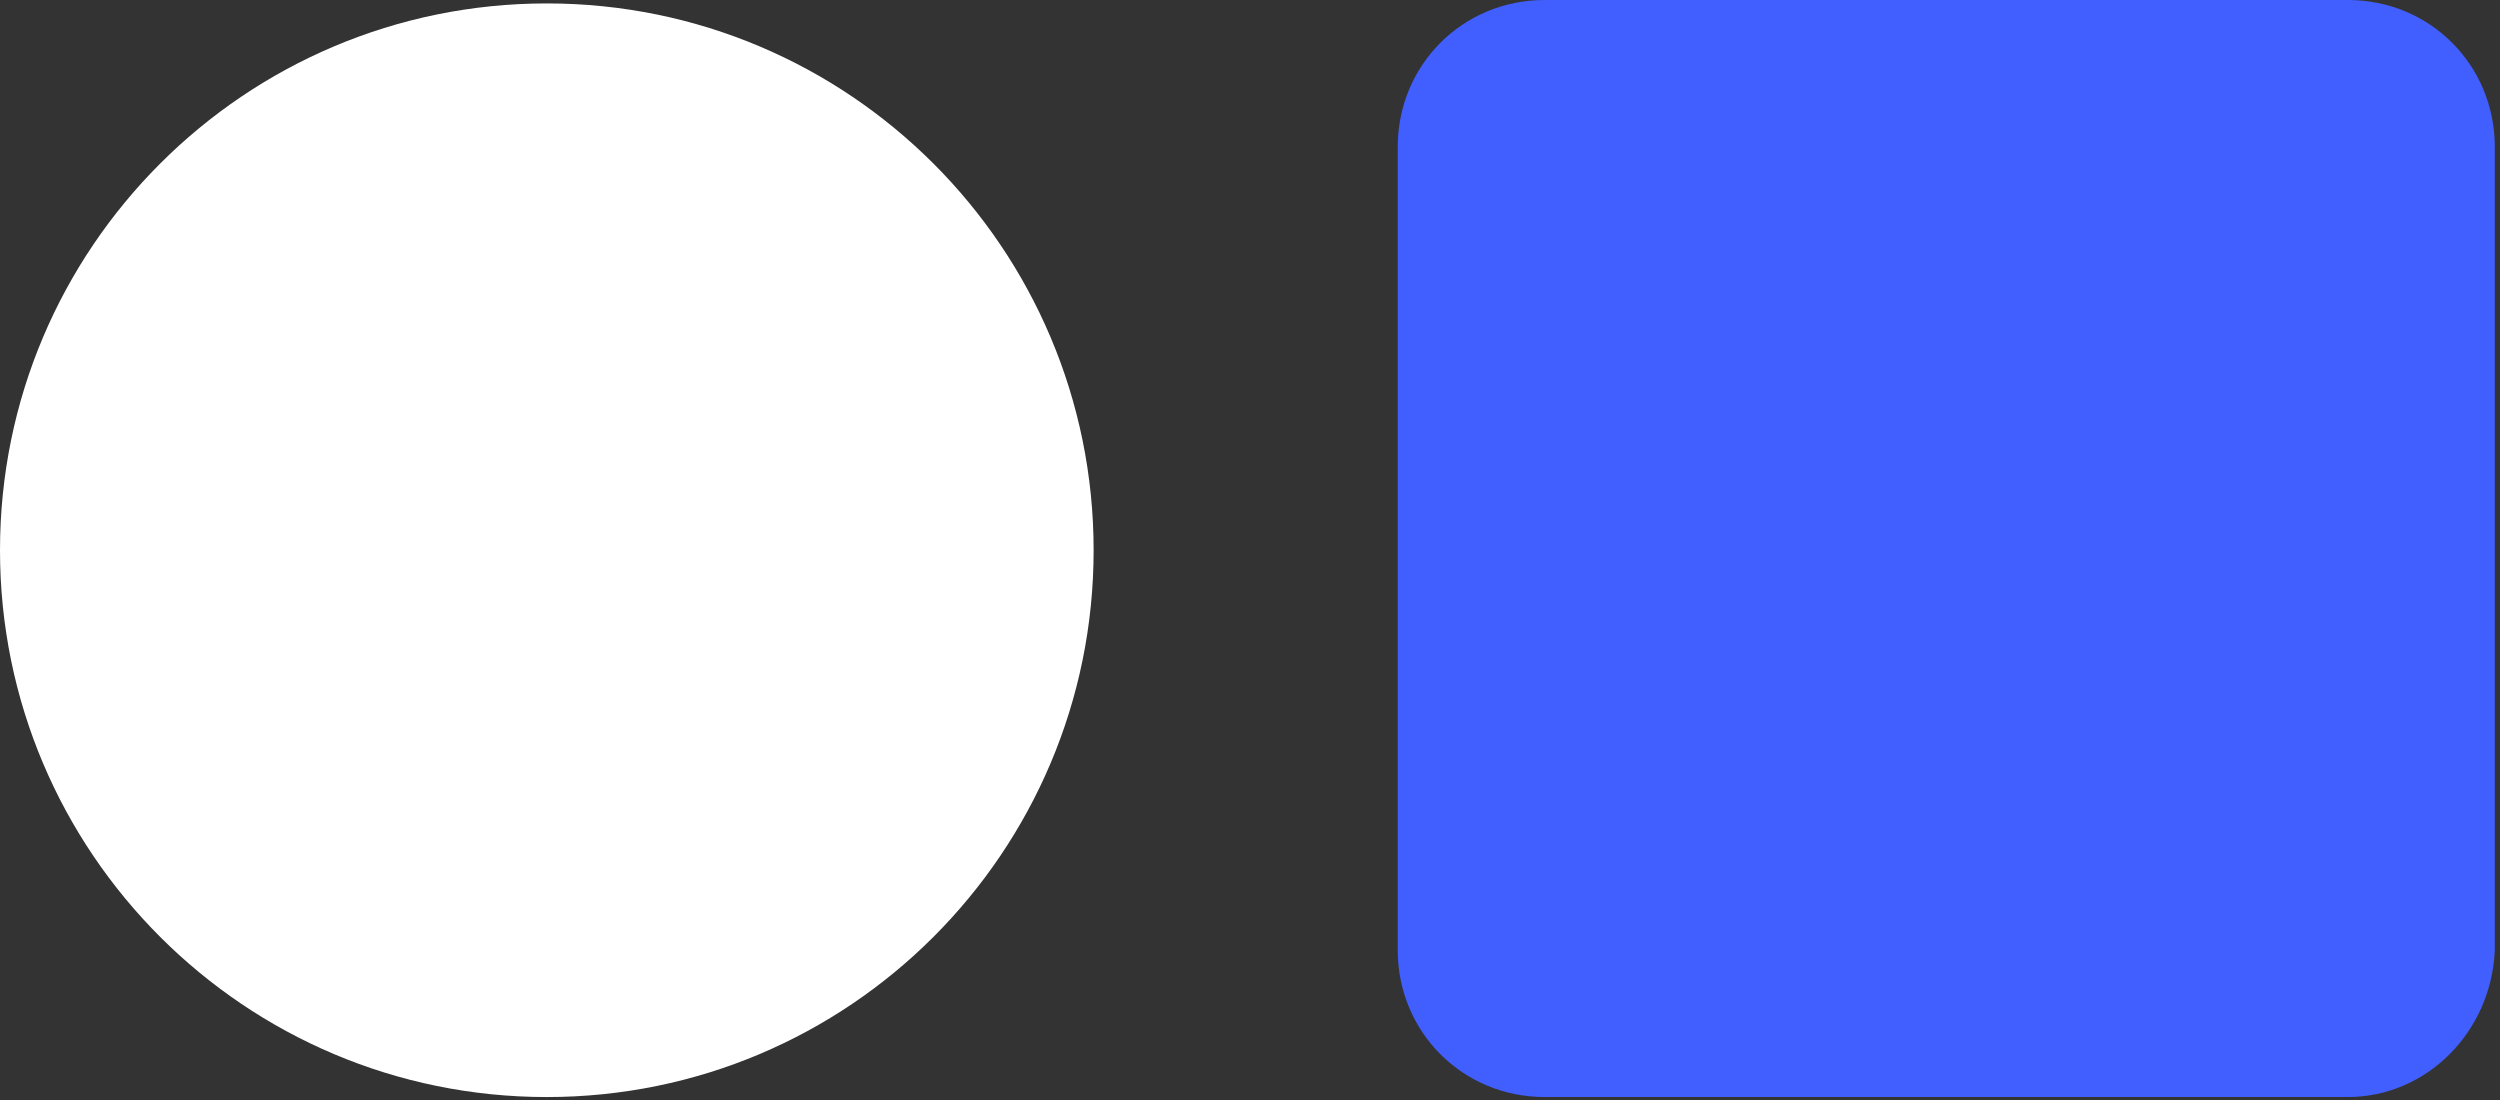
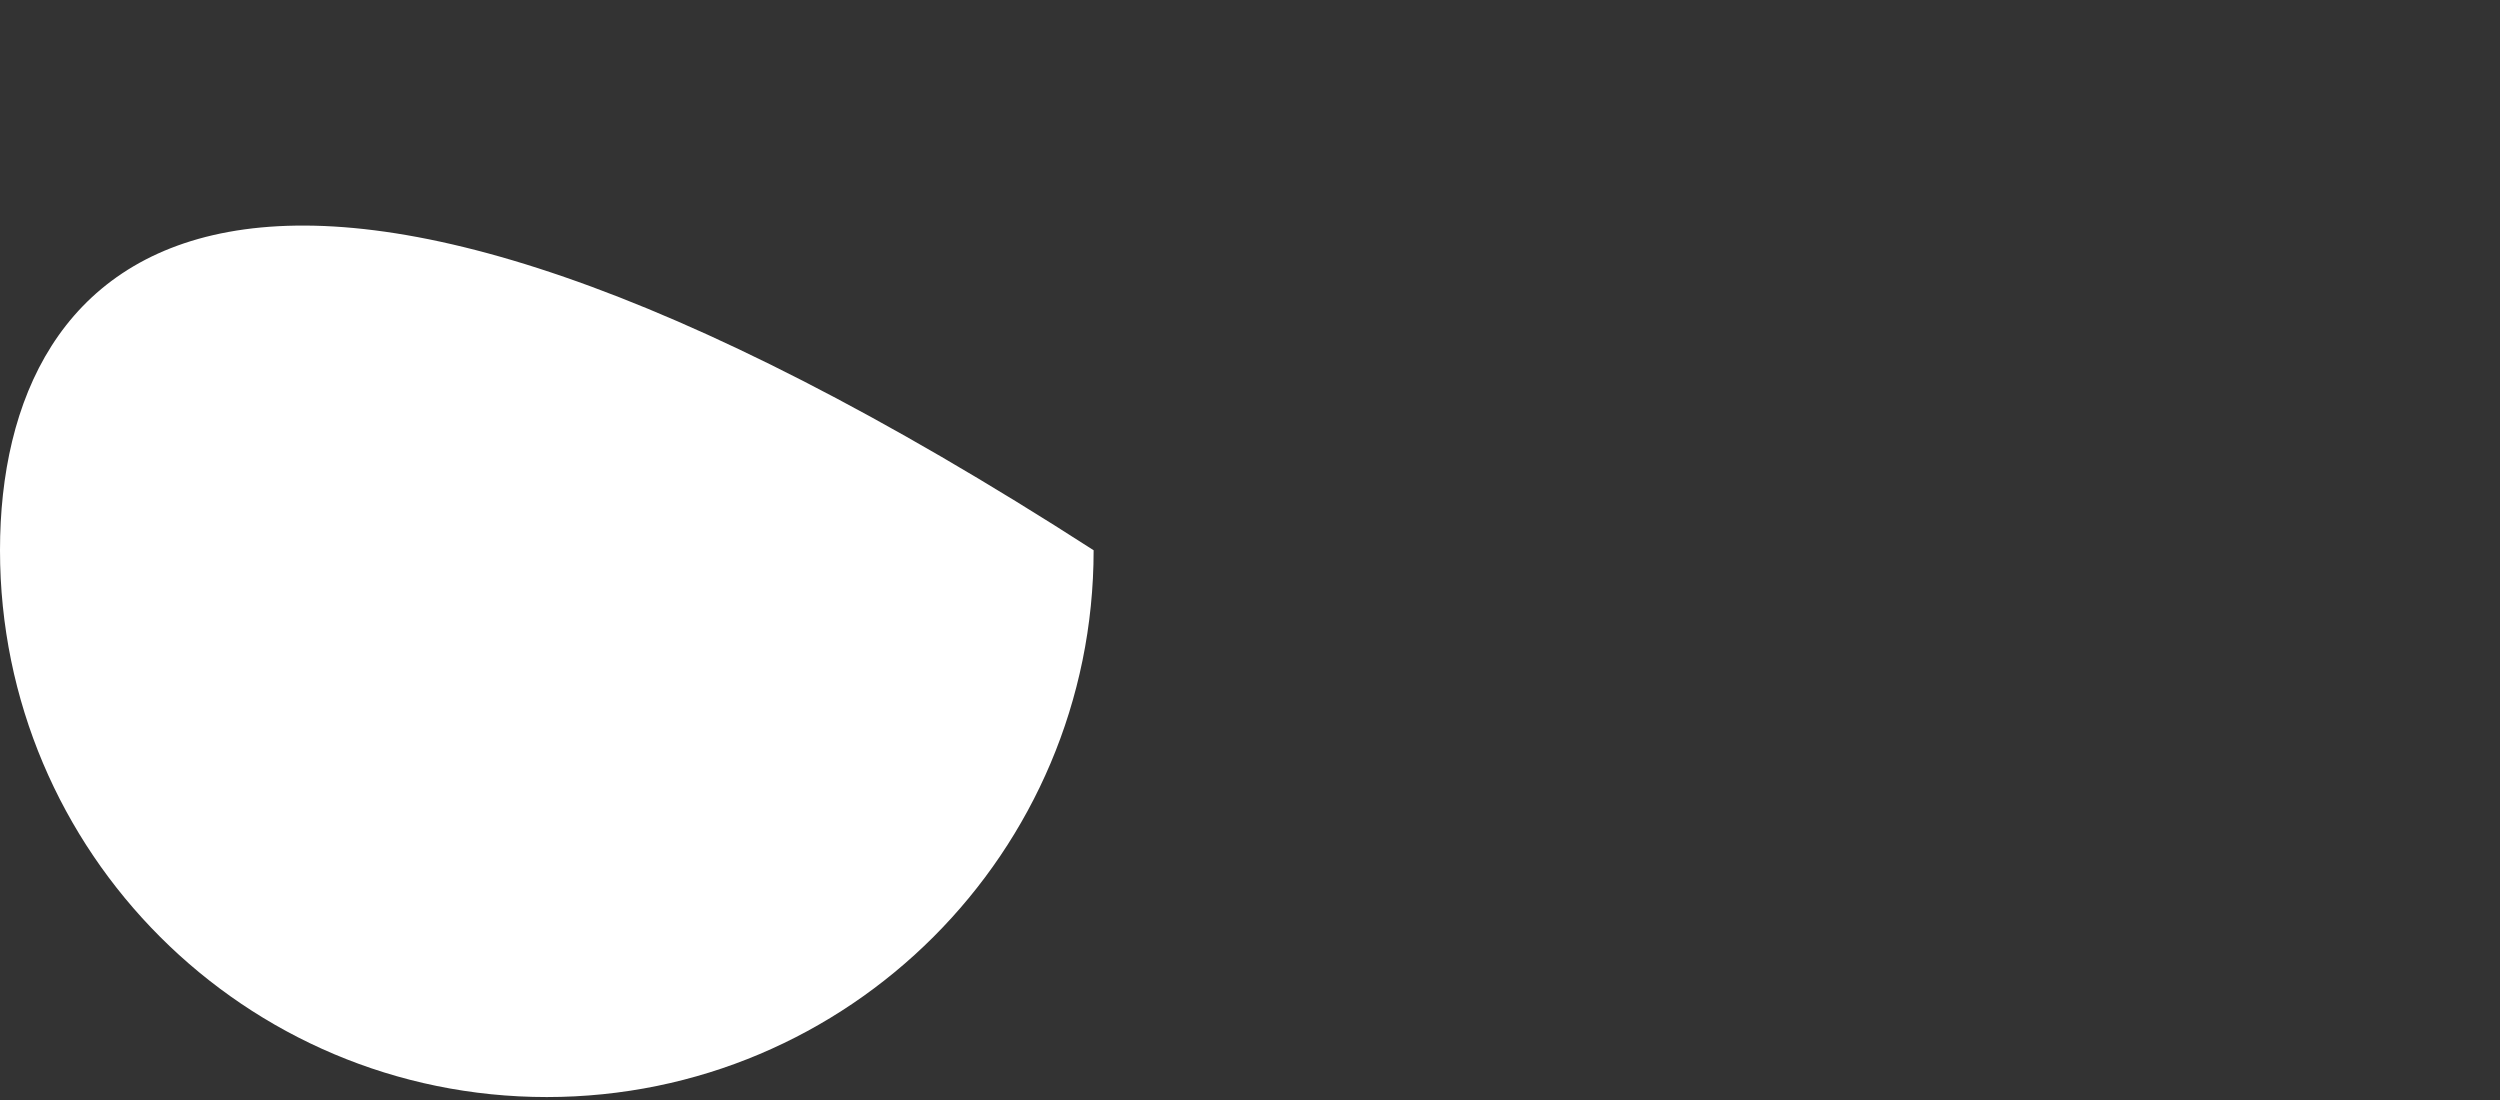
<svg xmlns="http://www.w3.org/2000/svg" width="100" height="44" viewBox="0 0 100 44" fill="none">
  <rect x="0" y="0" width="100" height="44" fill="#333333" stroke="none" />
-   <path d="M21.872 43.882C33.952 43.882 43.745 34.09 43.745 22.01C43.745 9.93 33.952 0.137 21.872 0.137C9.793 0.137 0 9.93 0 22.01C0 34.09 9.793 43.882 21.872 43.882Z" fill="white" />
-   <path d="M93.913 43.881H61.788C58.508 43.881 55.91 41.284 55.91 38.003V5.878C55.91 2.597 58.508 0 61.788 0H93.913C97.194 0 99.792 2.597 99.792 5.878V38.003C99.655 41.284 97.058 43.881 93.913 43.881Z" fill="#415FFF" />
+   <path d="M21.872 43.882C33.952 43.882 43.745 34.09 43.745 22.01C9.793 0.137 0 9.93 0 22.01C0 34.09 9.793 43.882 21.872 43.882Z" fill="white" />
</svg>